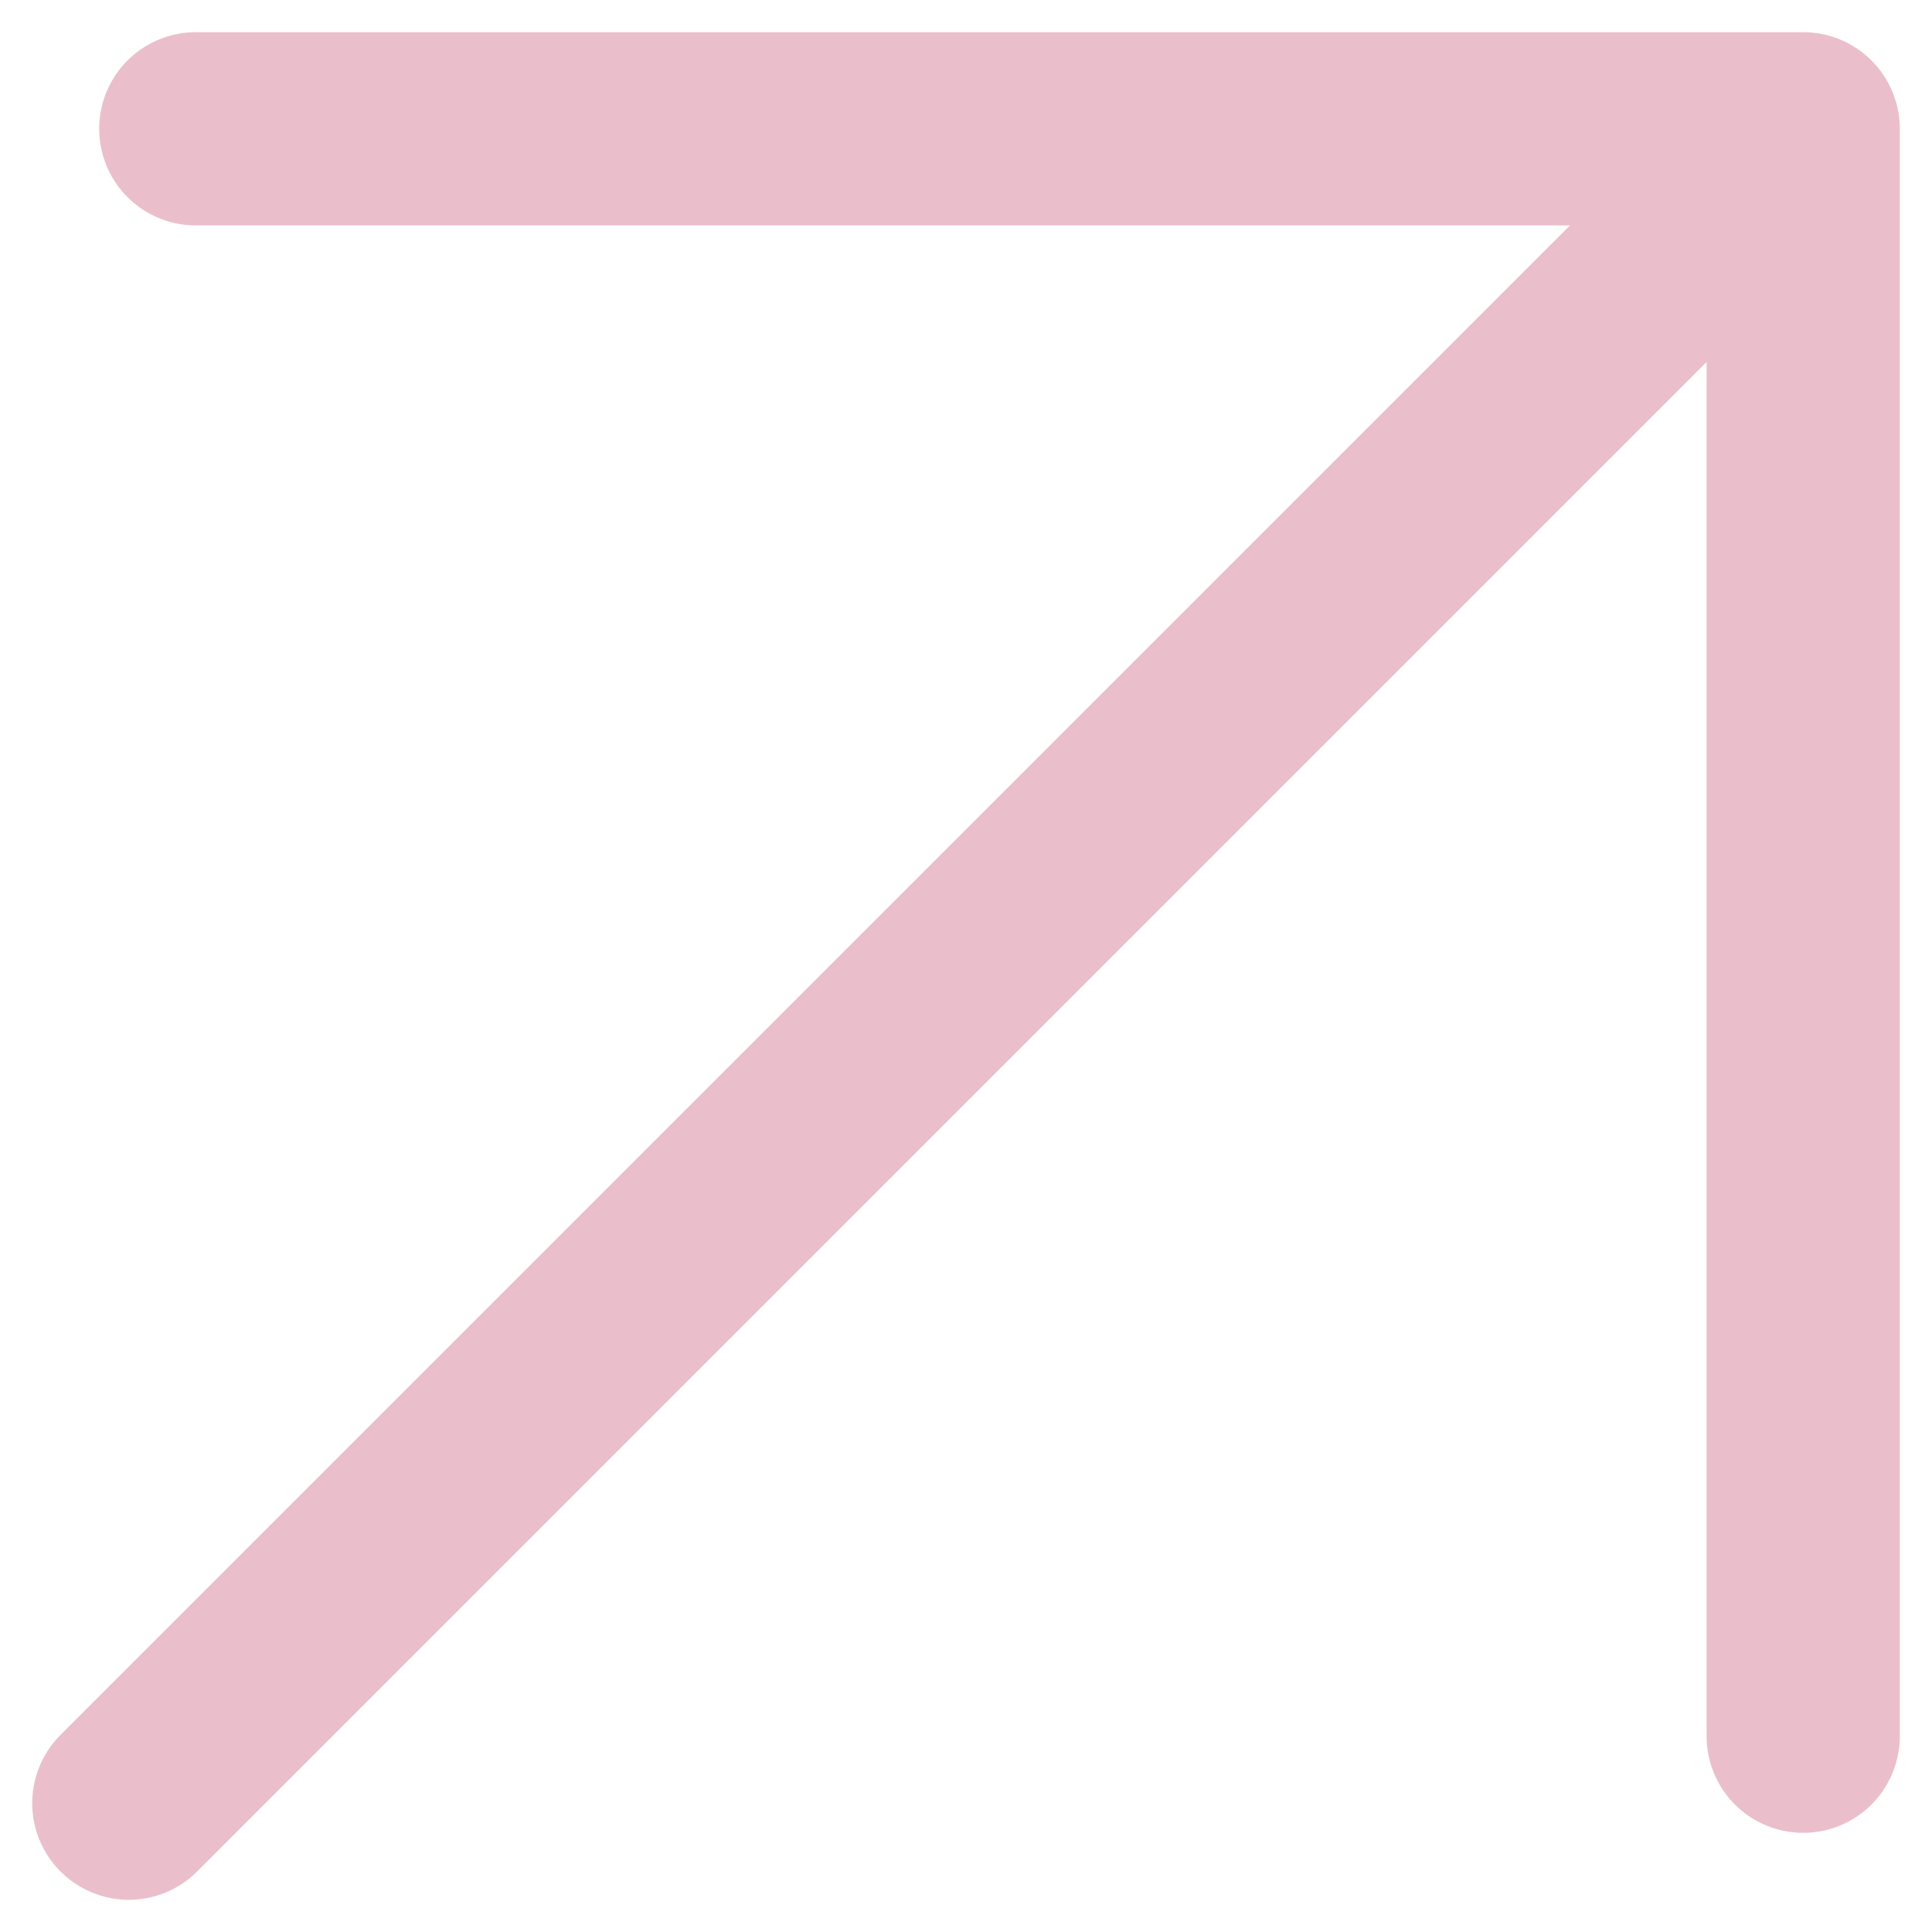
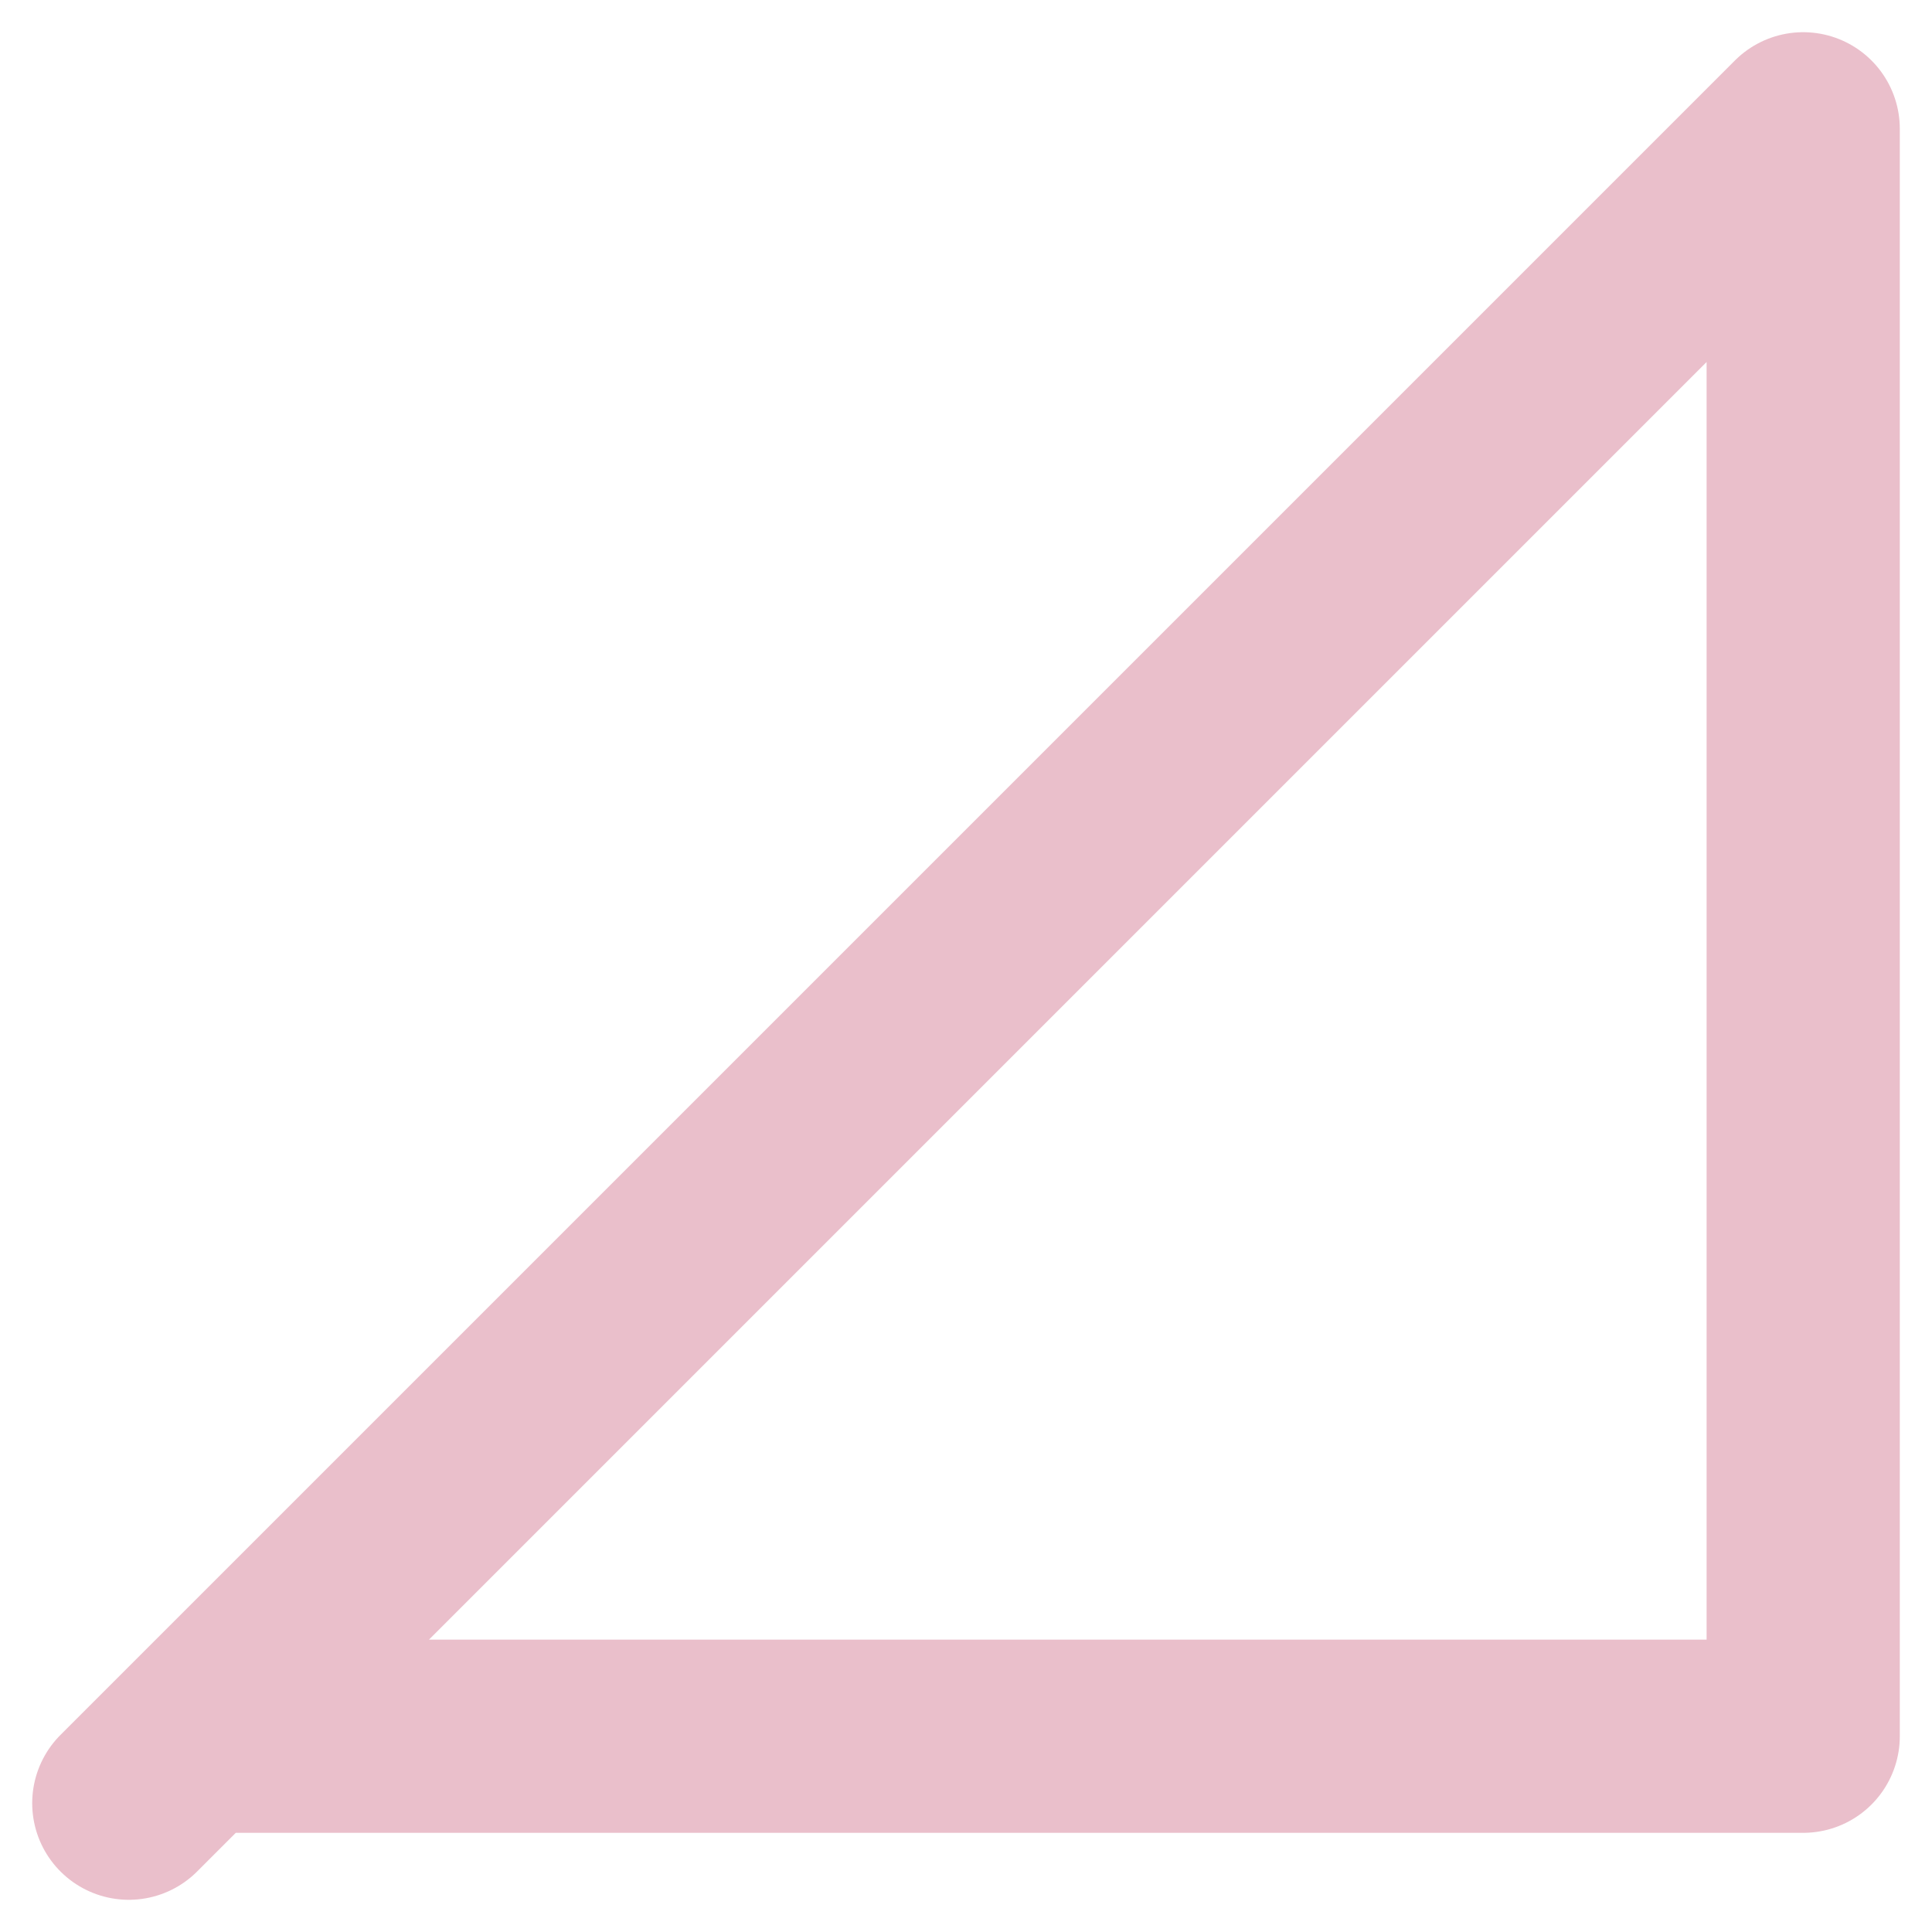
<svg xmlns="http://www.w3.org/2000/svg" width="15" height="15" viewBox="0 0 15 15" fill="none">
-   <path d="M1 14L14 1M14 1V13.48M14 1H1.52" stroke="#EABFCB" stroke-width="1.5" stroke-linecap="round" stroke-linejoin="round" />
+   <path d="M1 14L14 1M14 1V13.48H1.52" stroke="#EABFCB" stroke-width="1.5" stroke-linecap="round" stroke-linejoin="round" />
</svg>